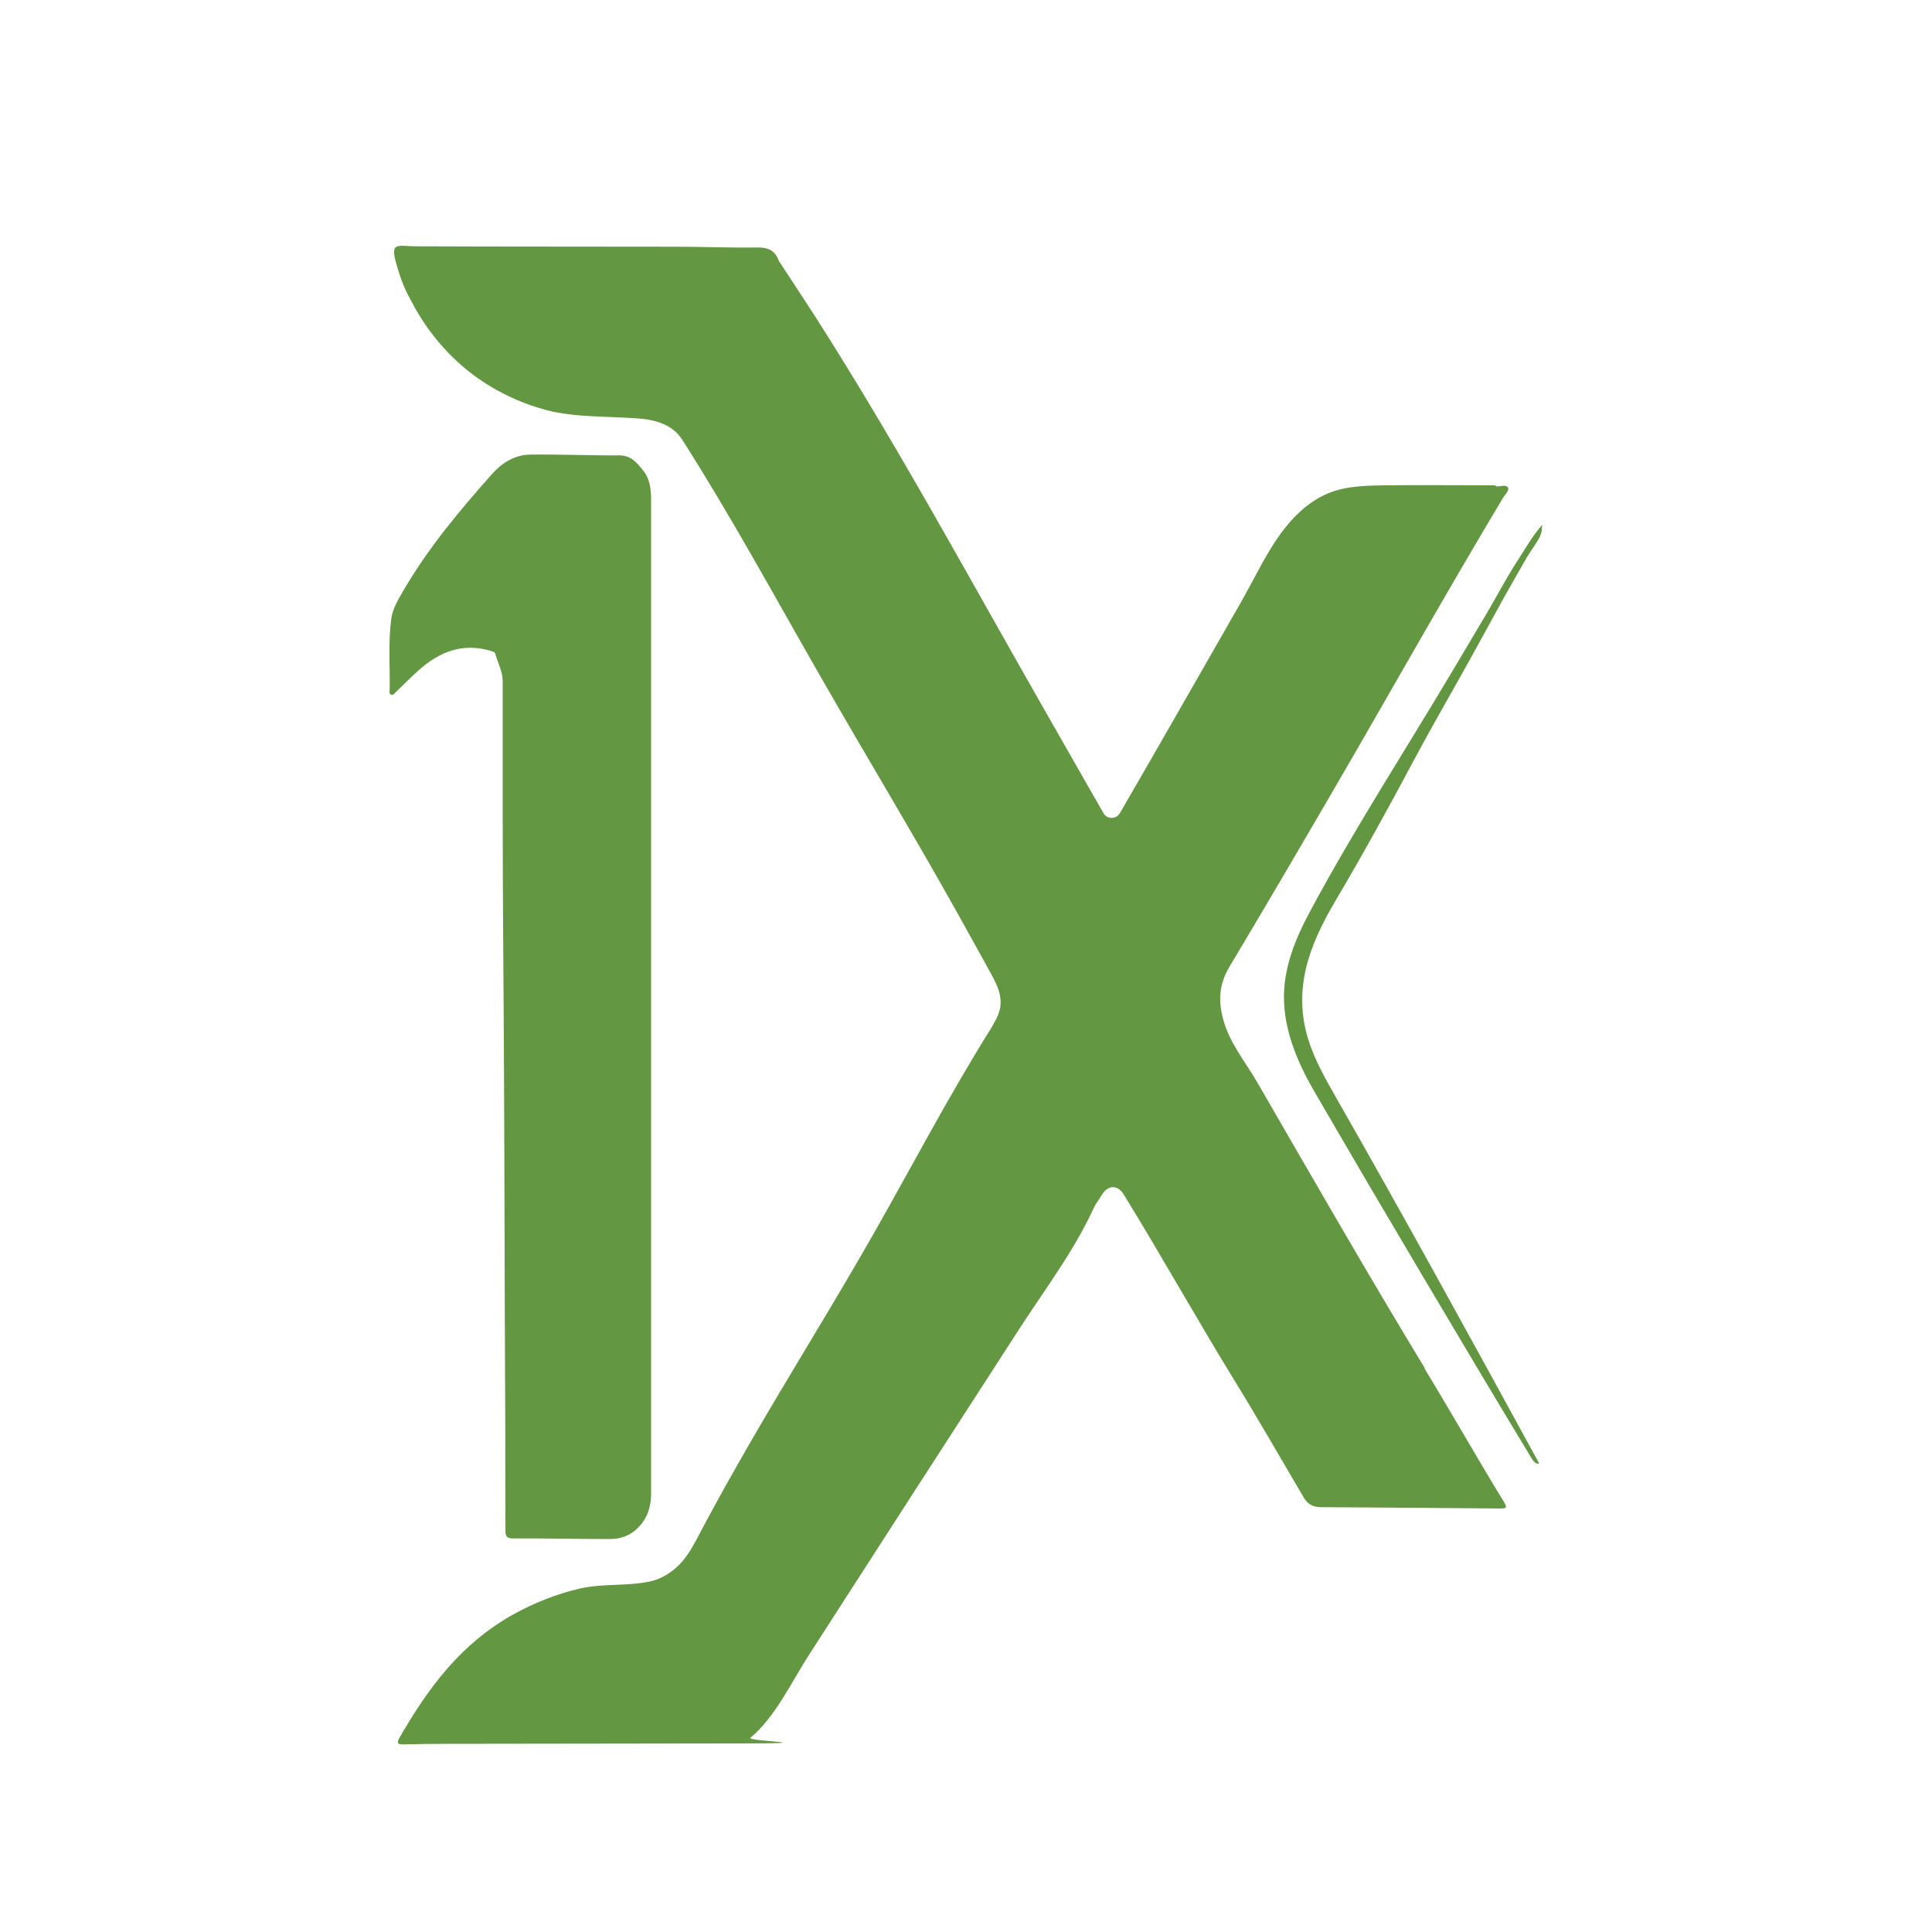
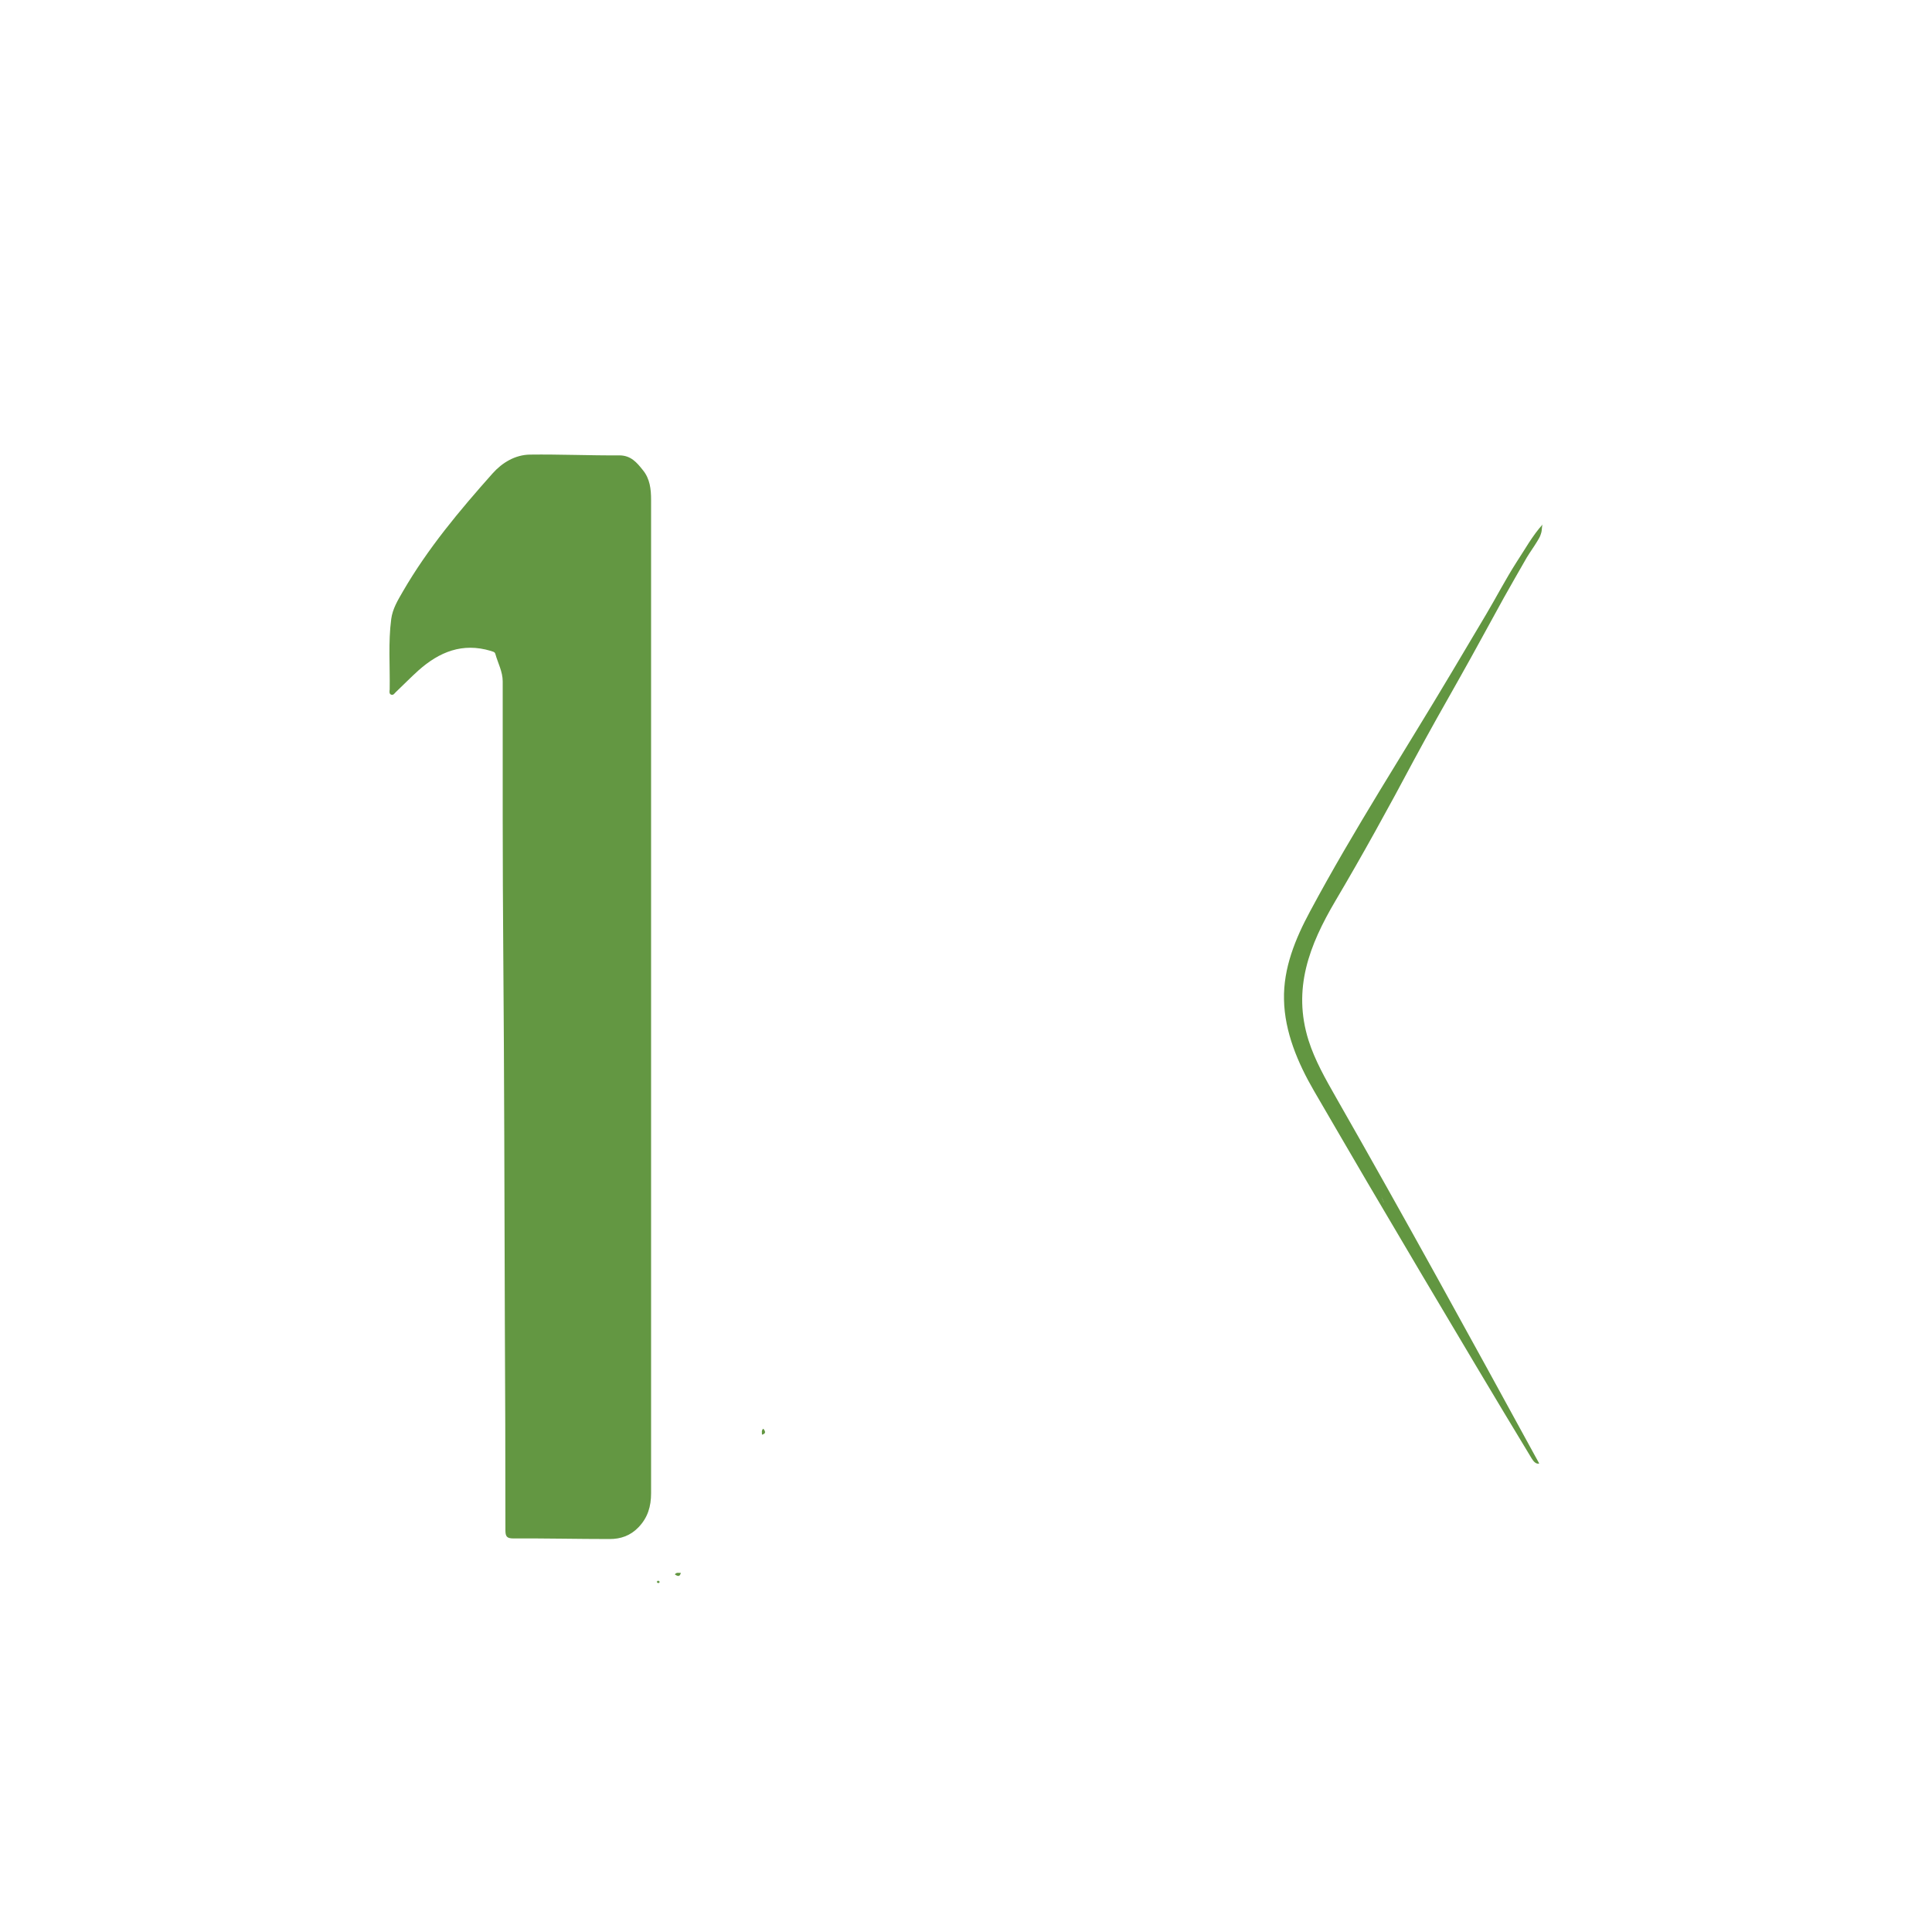
<svg xmlns="http://www.w3.org/2000/svg" viewBox="0 0 1000 1000">
  <defs>
    <style> .cls-1 { fill: #7da75f; } .cls-2 { fill: #adc999; } .cls-3 { fill: #629641; } .cls-4 { fill: #639742; } .cls-5 { fill: #9fc087; } .cls-6 { fill: #9cbd83; } .cls-7 { fill: #95b87c; } .cls-8 { fill: #689948; } </style>
  </defs>
  <g>
    <g id="Layer_1">
      <g id="Layer_1-2" data-name="Layer_1">
        <g>
          <path class="cls-4" d="M337,516.9c0,85.3,0,170.6,0,256,0,6.8-1.7,12.6-6.5,17.6-4.2,4.4-9.3,6.1-14.9,6.1-16.6,0-33.2-.4-49.8-.3-3.6,0-4.2-1.1-4.2-4.4,0-36.4-.1-72.9-.3-109.3-.2-62.9-.3-125.8-.8-188.7-.4-47.1-.3-94.1-.3-141.2,0-5.1-2.5-9.5-3.8-14.2-.3-1.2-1.4-1.2-2.4-1.6-14.6-4.4-26.6.5-37.4,10.1-4,3.6-7.8,7.5-11.8,11.3-.6.6-1.2,1.6-2.2,1.3-1.3-.4-1-1.7-.9-2.7.2-12.2-.8-24.4.8-36.5.7-5.3,3.4-9.7,6-14.2,12.9-22.3,29.4-42,46.5-61.2,4.9-5.5,11.6-9.6,19.3-9.7,15.4-.2,30.8.5,46.3.4,6,0,9.1,3.8,12.2,7.7,3.6,4.4,4.2,9.8,4.2,15.3,0,86,0,171.9,0,257.9Z" />
          <path class="cls-6" d="M709.5,613.3c-.1.1-.3.2-.5.4h0c.2-.1.3-.2.5-.4Z" />
-           <polygon class="cls-7" points="774 720 774 720 774 720 774 720" />
          <path class="cls-6" d="M709.5,613.3c-.1.1-.3.2-.5.4h0c.2-.1.3-.2.5-.4Z" />
          <path class="cls-6" d="M714.7,618.2h0c-.4,0-.8-.2-1.1-.3.3.2.7.3,1.1.3Z" />
-           <path class="cls-6" d="M716.2,622.4c-.2-.4-.4-.8-.5-1.2-.3-1-.6-2-.9-3,.3,1,.6,2,1,3,.2.4.4.8.5,1.2Z" />
          <path class="cls-5" d="M456.6,634.4h0c0-.3,0-.5,0-.8,0,.2,0,.5,0,.8Z" />
          <path class="cls-3" d="M795.1,754.6c-34.1-62.4-68.3-124.8-103.6-186.6-5.4-9.5-10.9-19.1-14.2-29.5-8.4-26.7.4-49.3,13.9-72.2,14.2-24,27.5-48.2,40.6-72.8,7.7-14.3,15.7-28.5,23.7-42.6,7.8-13.8,15.3-27.8,23-41.7,3.9-6.9,7.8-13.8,11.8-20.7,1.7-2.8,3.6-5.4,5.3-8.2s1.6-2.9,2.1-4.4.3-3.9.8-4.5c-5.3,5.8-9.2,13-13.5,19.5-5.7,8.9-10.5,18.2-15.9,27.3-5.8,9.7-11.5,19.4-17.3,29.1-24.6,41.4-51,82-73.7,124.4-7.6,14.1-13.9,29.4-13.5,45.7.3,16.7,7.2,32.9,15.5,47.2,9.2,15.9,18.5,31.7,27.7,47.5,18.6,31.6,37.3,63.2,56.1,94.7,9.6,16.1,19.2,32.1,28.9,48.1.9,1.5,2.3,3.1,3.9,2.6-.6-1-1.1-2.1-1.7-3.1ZM715.7,621.2c-.3-1-.6-2-.9-3-.4,0-.8-.2-1.1-.3.3.2.7.3,1.1.3h0c.3,1,.6,2,1,3.1.2.4.4.8.5,1.2-.2-.4-.4-.8-.5-1.2ZM774,720s0,0,0,0h0s0,0,0,0h0Z" />
-           <path class="cls-2" d="M774,720h0s0,0,0,0h0s0,0,0,0Z" />
          <path class="cls-7" d="M774,720h0s0,0,0,0h0Z" />
          <path class="cls-2" d="M774,720h0s0,0,0,0h0s0,0,0,0Z" />
          <path class="cls-3" d="M339.9,818.8c.5-.8,1-.8,1.6,0-.5.8-1,.8-1.6,0ZM349.3,814.9c.8-1.2,2-.7,3.1-.8-.5,2.2-1.7,1.8-3.1.8ZM394.4,742.6c0-1.1-.4-2.3.7-3.1,1.1,1.4,1.5,2.5-.7,3.1ZM501.6,558h0c0,0,0-.2,0-.3,0,0,0,.2,0,.3ZM456.6,634.4c0-.3,0-.5,0-.8,0,.2,0,.5,0,.8.2.2.4.4.5.6-.1-.2-.3-.4-.5-.6Z" />
-           <path class="cls-4" d="M737.5,708.2c-29.7-48.9-58.2-98.6-86.8-148.1-6-10.3-13.8-19.6-17.3-31.5-3-10.2-2.5-19,2.9-28.1,17.7-29.6,35.1-59.3,52.4-89,29.9-51.3,58.9-103.2,89.5-154.2,1-1.6,3.2-3.5,2.3-5-1-1.6-3.8-.5-5.8-.5-1-.9-2.2-.6-3.3-.6-18.2,0-36.3-.2-54.5,0s-29,1.4-41.3,11.3c-15.4,12.5-23.5,32.1-33.1,48.9-20.9,36.5-41.7,73-62.8,109.4-2,3.4-6.7,3.4-8.6,0-9.5-16.6-19-33.3-28.5-49.9-39.6-69.2-77.8-140.1-120.8-207.3-6.2-9.6-12.5-19.1-18.7-28.6-1.8-5.2-5.4-7-10.9-6.9-14.2.2-28.5-.4-42.8-.4-44.6-.1-89.2,0-133.8-.2-9.3,0-13.7-2.6-10.7,8.2s5,14.7,8.7,21.5c7.3,13.7,17.4,25.9,29.6,35.5,11.7,9.1,25.4,15.8,39.8,19.6s31.4,3.1,47.4,4.3c9,.7,17.7,3.1,22.8,11.1,25.4,39.9,48,81.5,71.5,122.5s48.2,81.8,71.3,123.2c5.9,10.6,11.8,21.2,17.6,31.8,4,7.3,6.2,14.1,2.2,21.9-1,1.8-1.9,3.7-3,5.4-21.2,33.9-39.8,69.3-59.5,104.1-21.5,37.9-44.7,74.8-66.4,112.5-7.4,12.9-14.7,25.8-21.7,38.9s-10.4,21.4-20.9,27.5c-2.3,1.3-4.7,2.3-7.2,2.9-12.1,2.8-24.9,1-37.3,3.9-11.9,2.8-23.4,7.4-34.1,13.3-27,15.1-43.8,37.6-58.9,63.8-1.6,2.8-1,3.6,2.1,3.5,7.5-.2,15-.3,22.5-.3,50,0,100.1-.2,150.1-.2s4.8-1.1,6.9-2.9c13-10.9,21.2-28.8,30.3-42.9,36-56,72.1-111.8,108.2-167.7,12.5-19.4,26.9-38.5,37.1-59.2,1-2,1.9-4,2.9-6,1.1-1.7,2.3-3.4,3.4-5.2,3.1-5.2,8.2-5.4,11.3-.3,19.6,31.8,37.8,64.5,57.4,96.4,12.3,20,23.9,40.3,35.8,60.5,2.1,3.5,4.8,5,8.8,5,30.8.2,61.7.4,92.5.7,3.9,0,4.2-.3,2.1-3.8-13.9-22.7-27-45.9-40.9-68.7Z" />
          <path class="cls-3" d="M457.1,635c-.1-.2-.3-.4-.5-.6,0-.3,0-.5,0-.8,0,.2,0,.5,0,.8.2.2.4.4.5.6Z" />
          <path class="cls-3" d="M457.1,635c-.1-.2-.3-.4-.5-.6,0-.3,0-.5,0-.8,0,.2,0,.5,0,.8.2.2.4.4.5.6Z" />
          <path class="cls-1" d="M457.1,635c-.1-.2-.3-.4-.5-.6h0c.2.2.4.4.5.6Z" />
          <path class="cls-8" d="M714.7,618.2h0c-.4,0-.8-.2-1.1-.3.3.2.7.3,1.1.3Z" />
          <path class="cls-8" d="M716.2,622.4c-.2-.4-.4-.8-.5-1.2h0c.2.4.4.8.5,1.2Z" />
        </g>
      </g>
    </g>
  </g>
</svg>